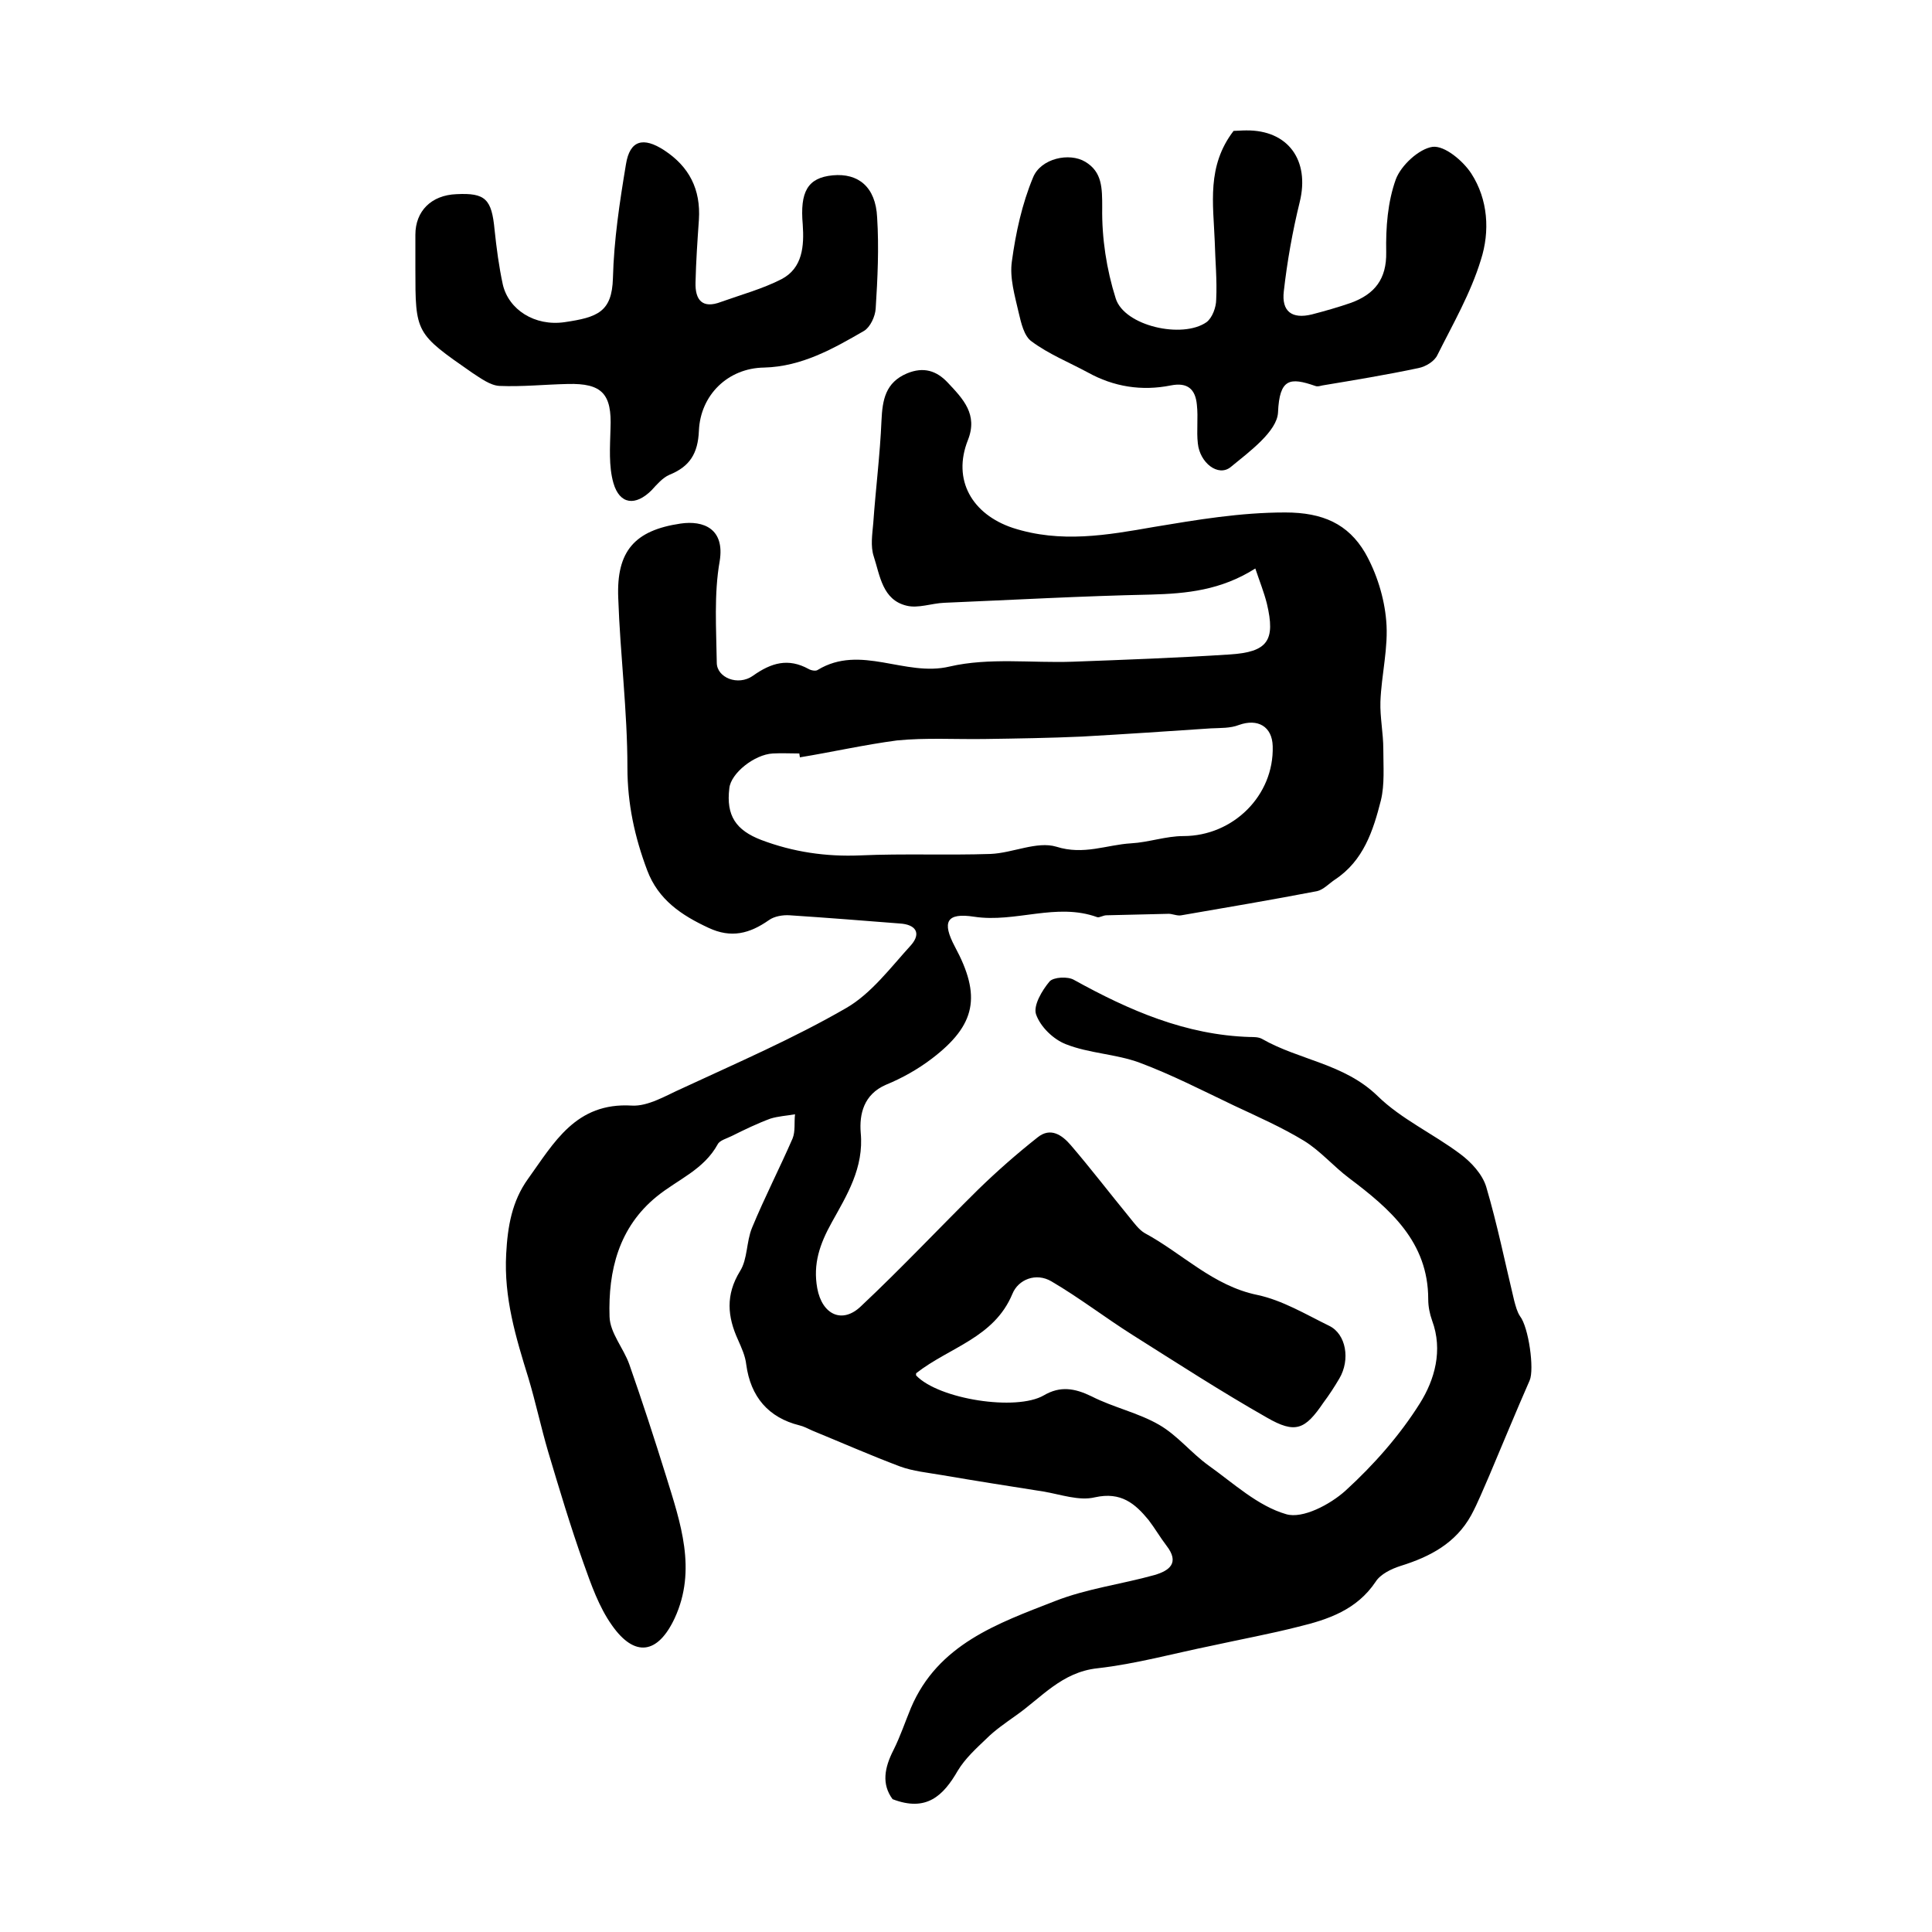
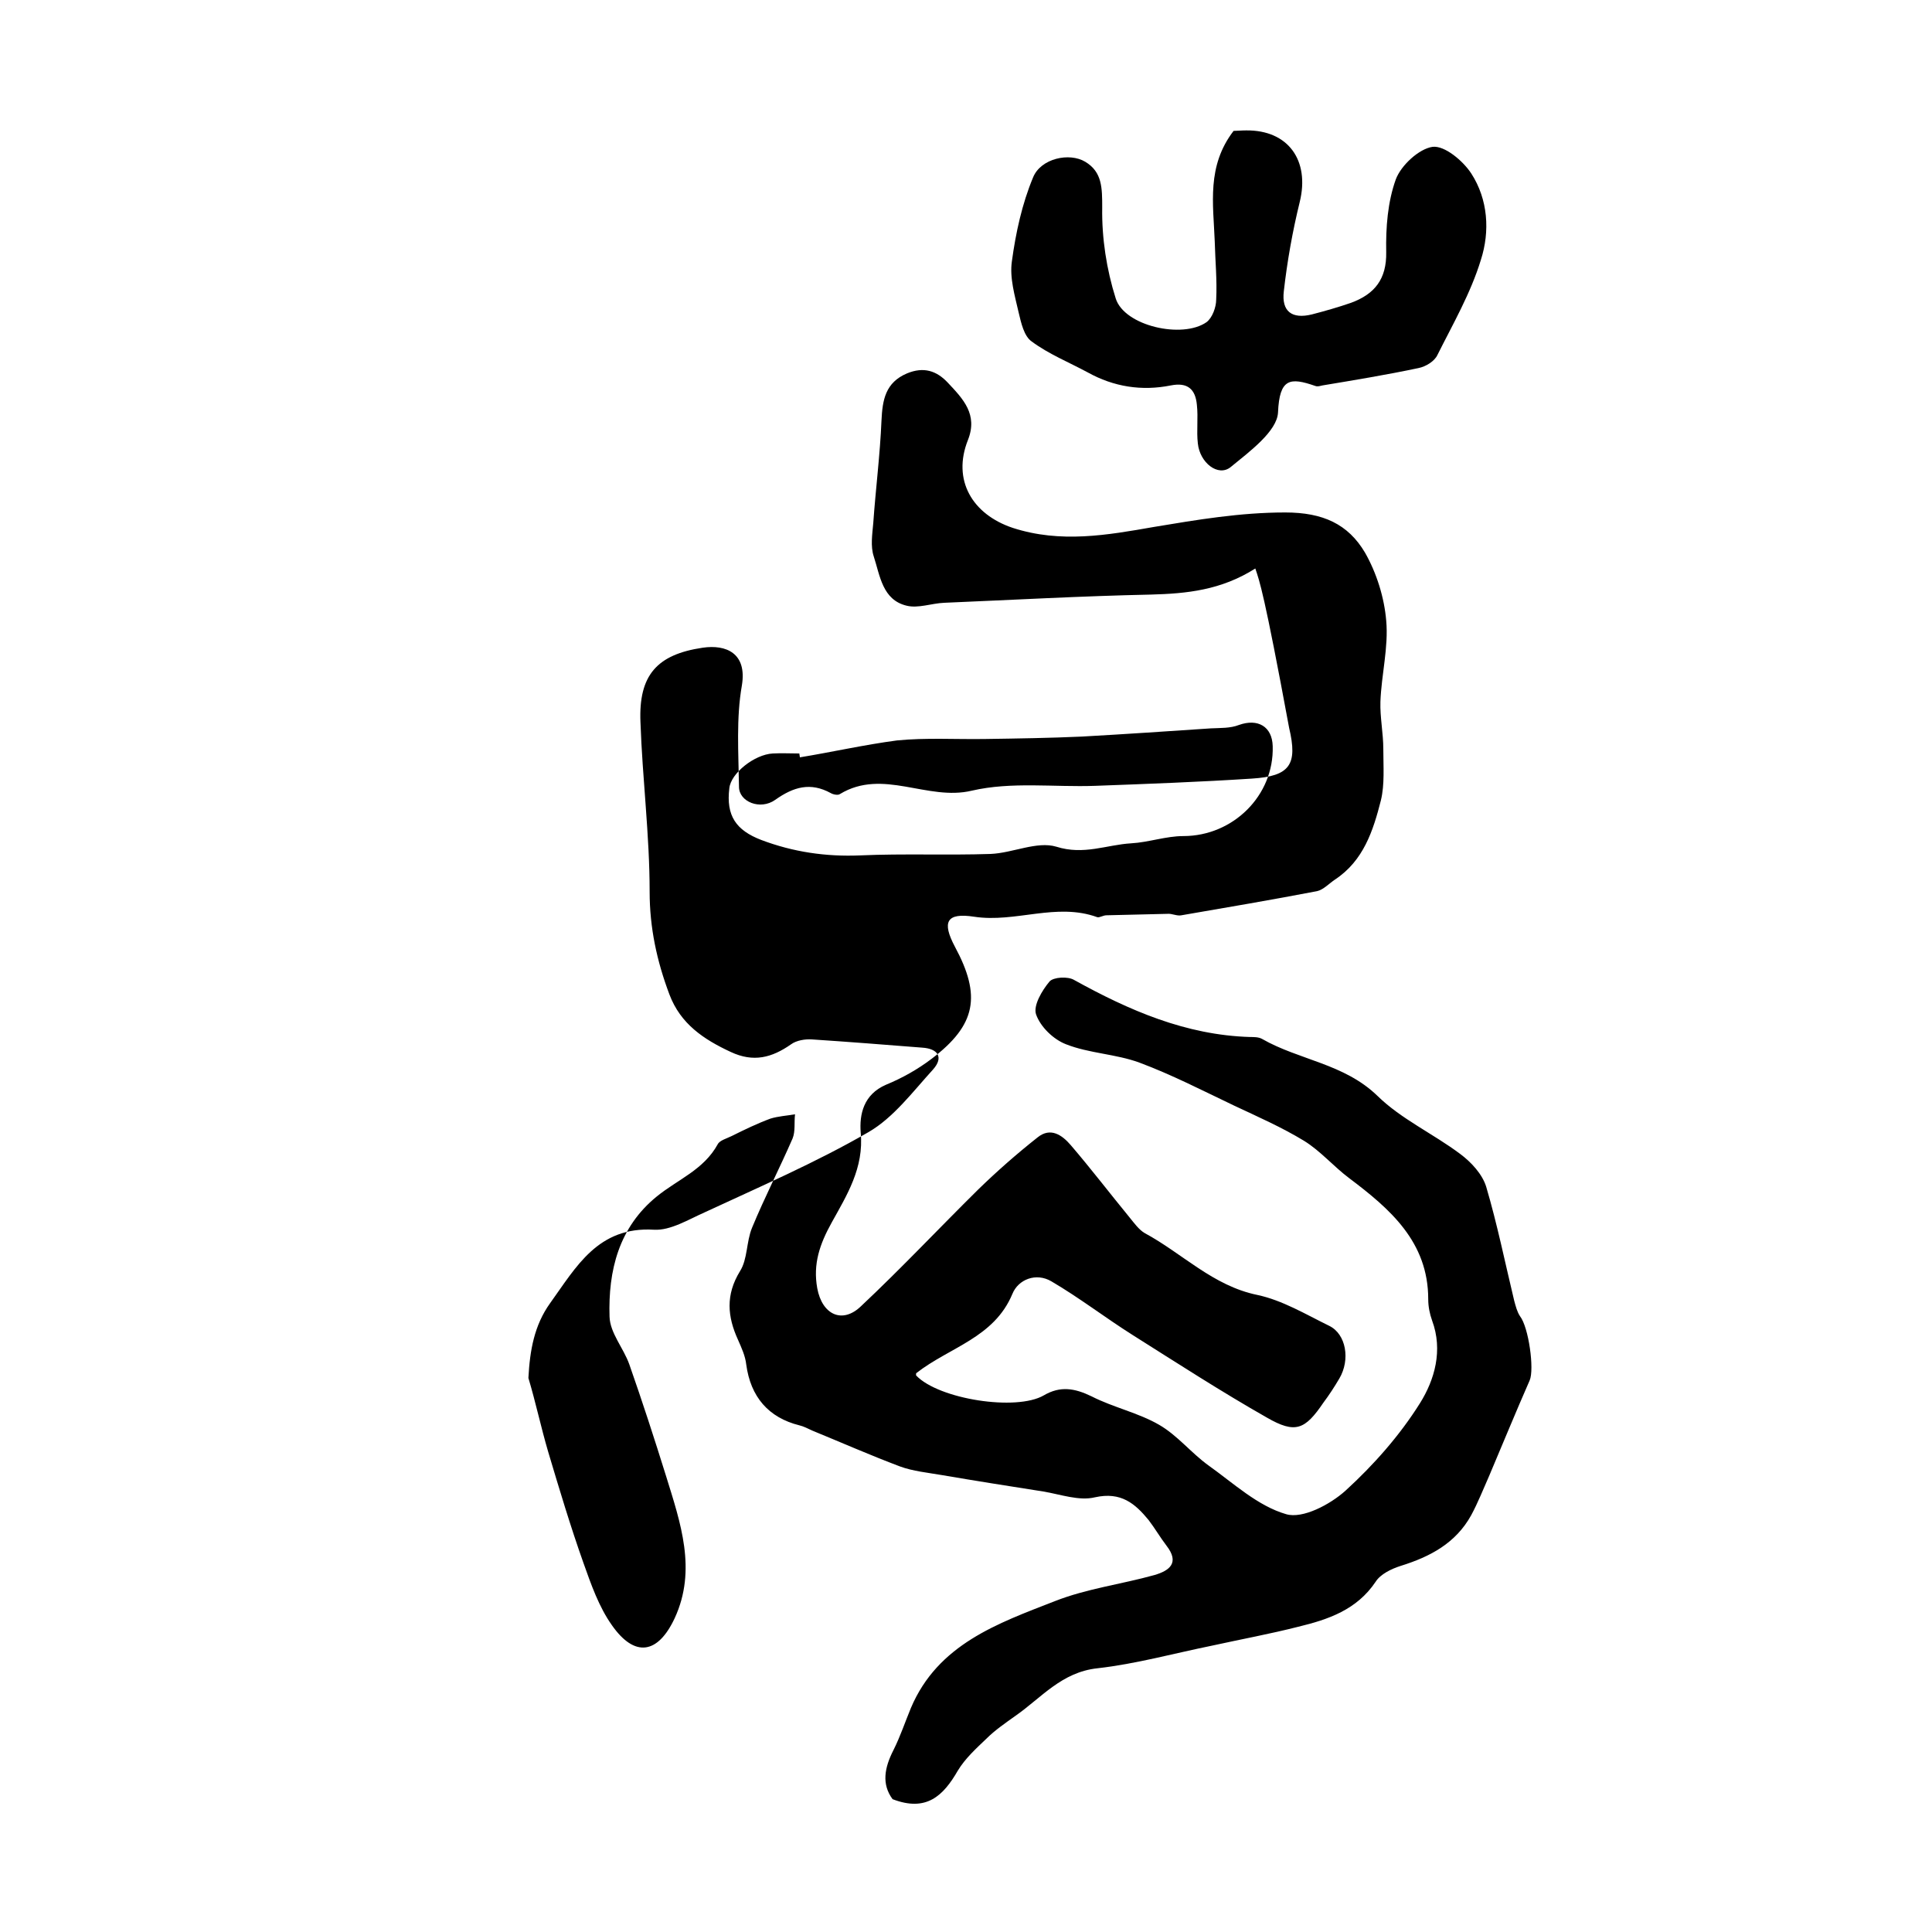
<svg xmlns="http://www.w3.org/2000/svg" version="1.1" id="图层_1" x="0px" y="0px" viewBox="0 0 400 400" style="enable-background:new 0 0 400 400;" xml:space="preserve">
  <style type="text/css">
	.st0{fill:#FFFFFF;}
</style>
  <g>
-     <path d="M259.9,117.7c-7.1,4.5-14.2,5.2-21.6,5.4c-14.3,0.3-28.5,1.1-42.8,1.7c-2.6,0.1-5.4,1.2-7.8,0.6c-5-1.2-5.5-6.2-6.8-10.2   c-0.7-2.1-0.3-4.6-0.1-6.9c0.5-7.1,1.4-14.1,1.7-21.2c0.2-4.3,0.8-7.9,5.3-9.8c3.4-1.4,6.1-0.6,8.5,2c3.1,3.3,6.2,6.5,4.1,11.8   c-3.3,8.3,0.9,15.4,9.3,18.2c9.9,3.2,19.5,1.5,29.2-0.2c9-1.5,17.9-3,27.2-3c7.8,0,13,2.4,16.5,8.3c2.4,4.2,4,9.3,4.4,14.1   c0.5,5.5-1,11.2-1.2,16.8c-0.1,3.2,0.6,6.5,0.6,9.8c0,3.6,0.3,7.3-0.5,10.6c-1.6,6.3-3.6,12.5-9.5,16.4c-1.2,0.8-2.4,2.1-3.7,2.4   c-9.4,1.8-18.8,3.4-28.1,5c-0.9,0.2-2-0.4-2.9-0.3c-4.2,0.1-8.4,0.2-12.6,0.3c-0.7,0-1.4,0.5-1.9,0.4c-8.5-3.1-16.9,1.2-25.5-0.1   c-5.8-0.9-6.7,1.1-4,6.2c5.5,10.2,4.4,16.2-4.8,23.2c-2.9,2.2-6.1,4-9.5,5.4c-4.6,2-5.5,6.1-5.2,9.9c0.7,7.3-2.9,13-6,18.6   c-2.5,4.5-3.9,8.6-3,13.6c1,5.5,5.2,7.5,9.1,3.7c8.3-7.8,16.1-16.1,24.2-24.1c3.9-3.8,8-7.4,12.3-10.8c2.7-2.2,5.1-0.5,6.9,1.6   c4.2,4.9,8.1,10,12.2,15c0.9,1.1,1.9,2.5,3.1,3.2c7.8,4.2,14.1,10.9,23.3,12.8c5.2,1.1,10,4,14.9,6.4c3.5,1.7,4.4,7,2.1,10.9   c-1,1.7-2.1,3.4-3.3,5c-3.8,5.6-5.8,6.5-11.7,3.1c-9.5-5.4-18.6-11.3-27.8-17.1c-5.7-3.6-11-7.7-16.8-11.1   c-3.2-1.9-6.9-0.4-8.1,2.6c-3.8,9.1-13,11-19.9,16.4c0-0.1-0.1,0.4,0,0.5c4.7,4.9,20.7,7.4,26.4,4.1c3.4-2,6.4-1.5,9.9,0.2   c4.5,2.3,9.7,3.4,14,5.9c3.8,2.2,6.6,5.8,10.2,8.4c5.2,3.7,10.2,8.4,16.1,10.1c3.4,1,9.1-2,12.3-4.9c5.8-5.3,11.2-11.4,15.4-18.1   c3-4.8,4.8-10.9,2.5-17.1c-0.5-1.4-0.8-2.9-0.8-4.4c0-11.9-7.9-18.7-16.4-25.1c-3.2-2.4-5.9-5.6-9.3-7.7c-4.6-2.8-9.6-5-14.5-7.3   c-6.5-3.1-12.9-6.4-19.6-8.9c-4.9-1.8-10.4-1.9-15.2-3.8c-2.6-1-5.3-3.6-6.2-6.2c-0.6-1.8,1.2-4.9,2.8-6.8c0.8-0.9,3.8-1.1,5.1-0.3   c11.4,6.3,23.1,11.4,36.4,11.8c0.8,0,1.8,0,2.5,0.4c7.7,4.4,17,5.1,23.9,11.8c4.9,4.8,11.5,7.8,17.1,12c2.3,1.7,4.6,4.2,5.4,6.8   c2.3,7.8,3.9,15.7,5.8,23.6c0.3,1.1,0.6,2.3,1.2,3.2c1.8,2.3,3,11,2,13.3c-2.9,6.6-5.6,13.2-8.4,19.8c-1.2,2.7-2.3,5.5-3.7,8.1   c-3.2,5.8-8.5,8.6-14.6,10.5c-1.9,0.6-4.2,1.7-5.2,3.3c-3.9,5.8-9.8,7.8-16,9.3c-5.9,1.5-11.9,2.6-17.8,3.9   c-7.9,1.6-15.8,3.8-23.8,4.7c-7.4,0.8-11.6,6.1-16.9,9.8c-2.1,1.5-4.3,3-6.1,4.8c-2.1,2-4.4,4.1-5.9,6.6c-3,5.2-6.5,8.6-13.5,5.9   c-2.3-3.1-1.7-6.5,0.2-10.2c1.4-2.8,2.4-5.8,3.6-8.7c5.6-13.2,18-17.5,29.8-22.1c6.6-2.6,13.8-3.5,20.6-5.4   c3.1-0.9,5.3-2.5,2.5-6.1c-1.3-1.7-2.4-3.6-3.7-5.3c-2.8-3.4-5.7-5.9-11.1-4.7c-3.3,0.8-7.1-0.6-10.7-1.2c-7-1.1-14-2.2-21-3.4   c-2.9-0.5-6-0.8-8.7-1.8c-6.1-2.3-12-4.9-18.1-7.4c-0.9-0.4-1.8-0.9-2.7-1.1c-6.4-1.6-10.1-5.9-11-12.6c-0.2-1.8-1-3.5-1.7-5.1   c-2.2-4.8-2.6-9.3,0.4-14.2c1.6-2.5,1.3-6.1,2.5-9c2.6-6.3,5.7-12.3,8.4-18.5c0.6-1.5,0.3-3.3,0.5-5c-1.7,0.3-3.5,0.4-5.1,0.9   c-2.7,1-5.4,2.3-8,3.6c-1,0.5-2.5,0.9-2.9,1.7c-2.9,5.3-8.3,7.3-12.6,10.8c-7.9,6.4-10.1,15.4-9.8,24.9c0.1,3.4,2.9,6.5,4.1,9.9   c2.7,7.7,5.2,15.4,7.6,23.1c3,9.7,6.4,19.4,1.8,29.4c-3.5,7.5-8.3,8.2-13,1.5c-2.7-3.8-4.3-8.4-5.9-12.9c-2.7-7.6-5-15.3-7.3-23   c-1.5-5.1-2.6-10.3-4.1-15.3c-2.6-8.4-5.1-16.6-4.6-25.7c0.3-5.7,1.2-10.9,4.5-15.5c5.4-7.5,9.9-15.9,21.5-15.2   c3.4,0.2,7.1-2.1,10.5-3.6c11.4-5.3,23-10.3,33.9-16.6c5.2-3,9.2-8.4,13.4-13c2.2-2.5,1-4.3-2.3-4.5c-7.6-0.6-15.2-1.2-22.8-1.7   c-1.4-0.1-3.2,0.2-4.3,1c-4,2.8-7.8,3.8-12.5,1.6c-5.6-2.6-10.4-5.8-12.7-11.9c-2.6-6.9-4.1-13.8-4.1-21.3   c0-11.7-1.5-23.4-1.9-35.1c-0.4-9.7,3.4-14,12.9-15.4c4.8-0.7,9.2,1.1,8.1,7.8c-1.2,6.8-0.7,14-0.6,21c0,3.1,4.4,4.9,7.5,2.7   c3.8-2.7,7.3-3.7,11.5-1.4c0.5,0.3,1.5,0.5,1.9,0.2c8.9-5.4,18.1,1.5,27.3-0.7c8.2-1.9,17-0.7,25.5-1c10.8-0.4,21.7-0.8,32.5-1.5   c7.9-0.5,9.5-2.9,7.7-10.5C261.7,122.6,260.8,120.4,259.9,117.7z M165.6,156.8c0-0.3-0.1-0.5-0.1-0.8c-1.8,0-3.7-0.1-5.5,0   c-3.8,0.2-8.7,4.1-9,7.2c-0.7,5.7,1.4,8.7,6.6,10.7c6.6,2.5,13.4,3.5,20.5,3.2c9-0.4,18,0,27-0.3c4.6-0.2,9.6-2.7,13.6-1.5   c5.7,1.8,10.4-0.4,15.5-0.7c3.6-0.2,7.2-1.5,10.8-1.5c10.3,0,18.8-8.4,18.5-18.6c-0.1-4.1-3.1-5.8-7-4.4c-1.8,0.7-3.8,0.6-5.8,0.7   c-8.9,0.6-17.8,1.2-26.7,1.7c-6.7,0.3-13.3,0.4-20,0.5c-6.1,0.1-12.3-0.3-18.3,0.3C178.9,154.2,172.3,155.7,165.6,156.8z" />
+     <path d="M259.9,117.7c-7.1,4.5-14.2,5.2-21.6,5.4c-14.3,0.3-28.5,1.1-42.8,1.7c-2.6,0.1-5.4,1.2-7.8,0.6c-5-1.2-5.5-6.2-6.8-10.2   c-0.7-2.1-0.3-4.6-0.1-6.9c0.5-7.1,1.4-14.1,1.7-21.2c0.2-4.3,0.8-7.9,5.3-9.8c3.4-1.4,6.1-0.6,8.5,2c3.1,3.3,6.2,6.5,4.1,11.8   c-3.3,8.3,0.9,15.4,9.3,18.2c9.9,3.2,19.5,1.5,29.2-0.2c9-1.5,17.9-3,27.2-3c7.8,0,13,2.4,16.5,8.3c2.4,4.2,4,9.3,4.4,14.1   c0.5,5.5-1,11.2-1.2,16.8c-0.1,3.2,0.6,6.5,0.6,9.8c0,3.6,0.3,7.3-0.5,10.6c-1.6,6.3-3.6,12.5-9.5,16.4c-1.2,0.8-2.4,2.1-3.7,2.4   c-9.4,1.8-18.8,3.4-28.1,5c-0.9,0.2-2-0.4-2.9-0.3c-4.2,0.1-8.4,0.2-12.6,0.3c-0.7,0-1.4,0.5-1.9,0.4c-8.5-3.1-16.9,1.2-25.5-0.1   c-5.8-0.9-6.7,1.1-4,6.2c5.5,10.2,4.4,16.2-4.8,23.2c-2.9,2.2-6.1,4-9.5,5.4c-4.6,2-5.5,6.1-5.2,9.9c0.7,7.3-2.9,13-6,18.6   c-2.5,4.5-3.9,8.6-3,13.6c1,5.5,5.2,7.5,9.1,3.7c8.3-7.8,16.1-16.1,24.2-24.1c3.9-3.8,8-7.4,12.3-10.8c2.7-2.2,5.1-0.5,6.9,1.6   c4.2,4.9,8.1,10,12.2,15c0.9,1.1,1.9,2.5,3.1,3.2c7.8,4.2,14.1,10.9,23.3,12.8c5.2,1.1,10,4,14.9,6.4c3.5,1.7,4.4,7,2.1,10.9   c-1,1.7-2.1,3.4-3.3,5c-3.8,5.6-5.8,6.5-11.7,3.1c-9.5-5.4-18.6-11.3-27.8-17.1c-5.7-3.6-11-7.7-16.8-11.1   c-3.2-1.9-6.9-0.4-8.1,2.6c-3.8,9.1-13,11-19.9,16.4c0-0.1-0.1,0.4,0,0.5c4.7,4.9,20.7,7.4,26.4,4.1c3.4-2,6.4-1.5,9.9,0.2   c4.5,2.3,9.7,3.4,14,5.9c3.8,2.2,6.6,5.8,10.2,8.4c5.2,3.7,10.2,8.4,16.1,10.1c3.4,1,9.1-2,12.3-4.9c5.8-5.3,11.2-11.4,15.4-18.1   c3-4.8,4.8-10.9,2.5-17.1c-0.5-1.4-0.8-2.9-0.8-4.4c0-11.9-7.9-18.7-16.4-25.1c-3.2-2.4-5.9-5.6-9.3-7.7c-4.6-2.8-9.6-5-14.5-7.3   c-6.5-3.1-12.9-6.4-19.6-8.9c-4.9-1.8-10.4-1.9-15.2-3.8c-2.6-1-5.3-3.6-6.2-6.2c-0.6-1.8,1.2-4.9,2.8-6.8c0.8-0.9,3.8-1.1,5.1-0.3   c11.4,6.3,23.1,11.4,36.4,11.8c0.8,0,1.8,0,2.5,0.4c7.7,4.4,17,5.1,23.9,11.8c4.9,4.8,11.5,7.8,17.1,12c2.3,1.7,4.6,4.2,5.4,6.8   c2.3,7.8,3.9,15.7,5.8,23.6c0.3,1.1,0.6,2.3,1.2,3.2c1.8,2.3,3,11,2,13.3c-2.9,6.6-5.6,13.2-8.4,19.8c-1.2,2.7-2.3,5.5-3.7,8.1   c-3.2,5.8-8.5,8.6-14.6,10.5c-1.9,0.6-4.2,1.7-5.2,3.3c-3.9,5.8-9.8,7.8-16,9.3c-5.9,1.5-11.9,2.6-17.8,3.9   c-7.9,1.6-15.8,3.8-23.8,4.7c-7.4,0.8-11.6,6.1-16.9,9.8c-2.1,1.5-4.3,3-6.1,4.8c-2.1,2-4.4,4.1-5.9,6.6c-3,5.2-6.5,8.6-13.5,5.9   c-2.3-3.1-1.7-6.5,0.2-10.2c1.4-2.8,2.4-5.8,3.6-8.7c5.6-13.2,18-17.5,29.8-22.1c6.6-2.6,13.8-3.5,20.6-5.4   c3.1-0.9,5.3-2.5,2.5-6.1c-1.3-1.7-2.4-3.6-3.7-5.3c-2.8-3.4-5.7-5.9-11.1-4.7c-3.3,0.8-7.1-0.6-10.7-1.2c-7-1.1-14-2.2-21-3.4   c-2.9-0.5-6-0.8-8.7-1.8c-6.1-2.3-12-4.9-18.1-7.4c-0.9-0.4-1.8-0.9-2.7-1.1c-6.4-1.6-10.1-5.9-11-12.6c-0.2-1.8-1-3.5-1.7-5.1   c-2.2-4.8-2.6-9.3,0.4-14.2c1.6-2.5,1.3-6.1,2.5-9c2.6-6.3,5.7-12.3,8.4-18.5c0.6-1.5,0.3-3.3,0.5-5c-1.7,0.3-3.5,0.4-5.1,0.9   c-2.7,1-5.4,2.3-8,3.6c-1,0.5-2.5,0.9-2.9,1.7c-2.9,5.3-8.3,7.3-12.6,10.8c-7.9,6.4-10.1,15.4-9.8,24.9c0.1,3.4,2.9,6.5,4.1,9.9   c2.7,7.7,5.2,15.4,7.6,23.1c3,9.7,6.4,19.4,1.8,29.4c-3.5,7.5-8.3,8.2-13,1.5c-2.7-3.8-4.3-8.4-5.9-12.9c-2.7-7.6-5-15.3-7.3-23   c-1.5-5.1-2.6-10.3-4.1-15.3c0.3-5.7,1.2-10.9,4.5-15.5c5.4-7.5,9.9-15.9,21.5-15.2   c3.4,0.2,7.1-2.1,10.5-3.6c11.4-5.3,23-10.3,33.9-16.6c5.2-3,9.2-8.4,13.4-13c2.2-2.5,1-4.3-2.3-4.5c-7.6-0.6-15.2-1.2-22.8-1.7   c-1.4-0.1-3.2,0.2-4.3,1c-4,2.8-7.8,3.8-12.5,1.6c-5.6-2.6-10.4-5.8-12.7-11.9c-2.6-6.9-4.1-13.8-4.1-21.3   c0-11.7-1.5-23.4-1.9-35.1c-0.4-9.7,3.4-14,12.9-15.4c4.8-0.7,9.2,1.1,8.1,7.8c-1.2,6.8-0.7,14-0.6,21c0,3.1,4.4,4.9,7.5,2.7   c3.8-2.7,7.3-3.7,11.5-1.4c0.5,0.3,1.5,0.5,1.9,0.2c8.9-5.4,18.1,1.5,27.3-0.7c8.2-1.9,17-0.7,25.5-1c10.8-0.4,21.7-0.8,32.5-1.5   c7.9-0.5,9.5-2.9,7.7-10.5C261.7,122.6,260.8,120.4,259.9,117.7z M165.6,156.8c0-0.3-0.1-0.5-0.1-0.8c-1.8,0-3.7-0.1-5.5,0   c-3.8,0.2-8.7,4.1-9,7.2c-0.7,5.7,1.4,8.7,6.6,10.7c6.6,2.5,13.4,3.5,20.5,3.2c9-0.4,18,0,27-0.3c4.6-0.2,9.6-2.7,13.6-1.5   c5.7,1.8,10.4-0.4,15.5-0.7c3.6-0.2,7.2-1.5,10.8-1.5c10.3,0,18.8-8.4,18.5-18.6c-0.1-4.1-3.1-5.8-7-4.4c-1.8,0.7-3.8,0.6-5.8,0.7   c-8.9,0.6-17.8,1.2-26.7,1.7c-6.7,0.3-13.3,0.4-20,0.5c-6.1,0.1-12.3-0.3-18.3,0.3C178.9,154.2,172.3,155.7,165.6,156.8z" />
    <path d="M255.4,27.1c0.6,0,1.6-0.1,2.6-0.1c8.7-0.1,13.2,6.2,11.1,14.8c-1.5,6.1-2.6,12.3-3.3,18.5c-0.5,4.2,1.7,5.8,5.8,4.8   c2.7-0.7,5.5-1.5,8.1-2.4c4.9-1.8,7.4-4.9,7.3-10.5c-0.1-5.1,0.3-10.4,2-15.1c1.1-2.9,4.8-6.3,7.6-6.7c2.5-0.3,6.3,2.9,8,5.5   c3.5,5.4,3.9,12,2,17.9c-2.1,6.9-5.8,13.3-9,19.7c-0.6,1.3-2.4,2.4-3.9,2.7c-6.6,1.4-13.3,2.5-19.9,3.6c-0.5,0.1-1,0.3-1.5,0.1   c-5.2-1.8-7.4-1.6-7.7,5.5c-0.2,3.9-5.9,8.1-9.8,11.3c-2.6,2.1-6.4-0.9-6.8-4.9c-0.3-2.6,0.1-5.3-0.2-8c-0.3-3.2-1.9-4.7-5.4-4   c-6,1.2-11.8,0.3-17.2-2.7c-3.9-2.1-8.1-3.8-11.6-6.4c-1.6-1.1-2.2-3.9-2.7-6c-0.8-3.5-1.9-7.2-1.4-10.6c0.8-5.9,2.1-11.9,4.4-17.4   c1.6-3.9,7.5-5.2,10.8-3.2c3.5,2.1,3.5,5.4,3.5,9.5c-0.1,6.3,0.9,12.8,2.8,18.8c1.8,5.7,13.8,8.4,18.8,4.9c1.2-0.9,2-3.1,2-4.7   c0.2-4-0.2-8-0.3-12C251.2,42.2,249.8,34.4,255.4,27.1z" />
-     <path d="M86,55.6c0-2.3,0-4.7,0-7c0-4.9,3.3-8.2,8.5-8.4c6-0.3,7.3,1,7.9,7.4c0.4,3.8,0.9,7.6,1.7,11.3c1.2,5.2,6.6,8.7,12.8,7.8   c6.8-1,9.8-2.1,10-9.1c0.2-7.9,1.4-15.8,2.7-23.6c0.8-5,3.6-5.7,7.9-2.9c5.2,3.4,7.6,8.1,7.2,14.4c-0.3,4.3-0.6,8.6-0.7,13   c-0.1,3.6,1.4,5.5,5.3,4c4.2-1.5,8.6-2.7,12.5-4.7c4.4-2.3,4.7-6.9,4.4-11.3c-0.6-6.8,1-9.7,6.2-10.2c5.3-0.5,8.9,2.4,9.2,8.7   c0.4,6.3,0.1,12.6-0.3,18.9c-0.1,1.6-1.1,3.8-2.4,4.6c-6.4,3.7-12.9,7.4-20.7,7.6c-7.5,0.1-13.2,5.7-13.5,13.1   c-0.2,4.7-1.9,7.4-6.1,9.1c-1.4,0.6-2.6,2-3.7,3.2c-3.3,3.3-6.6,3-7.9-1.5c-1-3.5-0.7-7.5-0.6-11.3c0.3-7.1-1.7-9.4-8.9-9.2   c-4.7,0.1-9.4,0.6-14.1,0.4c-1.9-0.1-3.9-1.6-5.6-2.7C86,69,86,69,86,55.6z" />
  </g>
</svg>